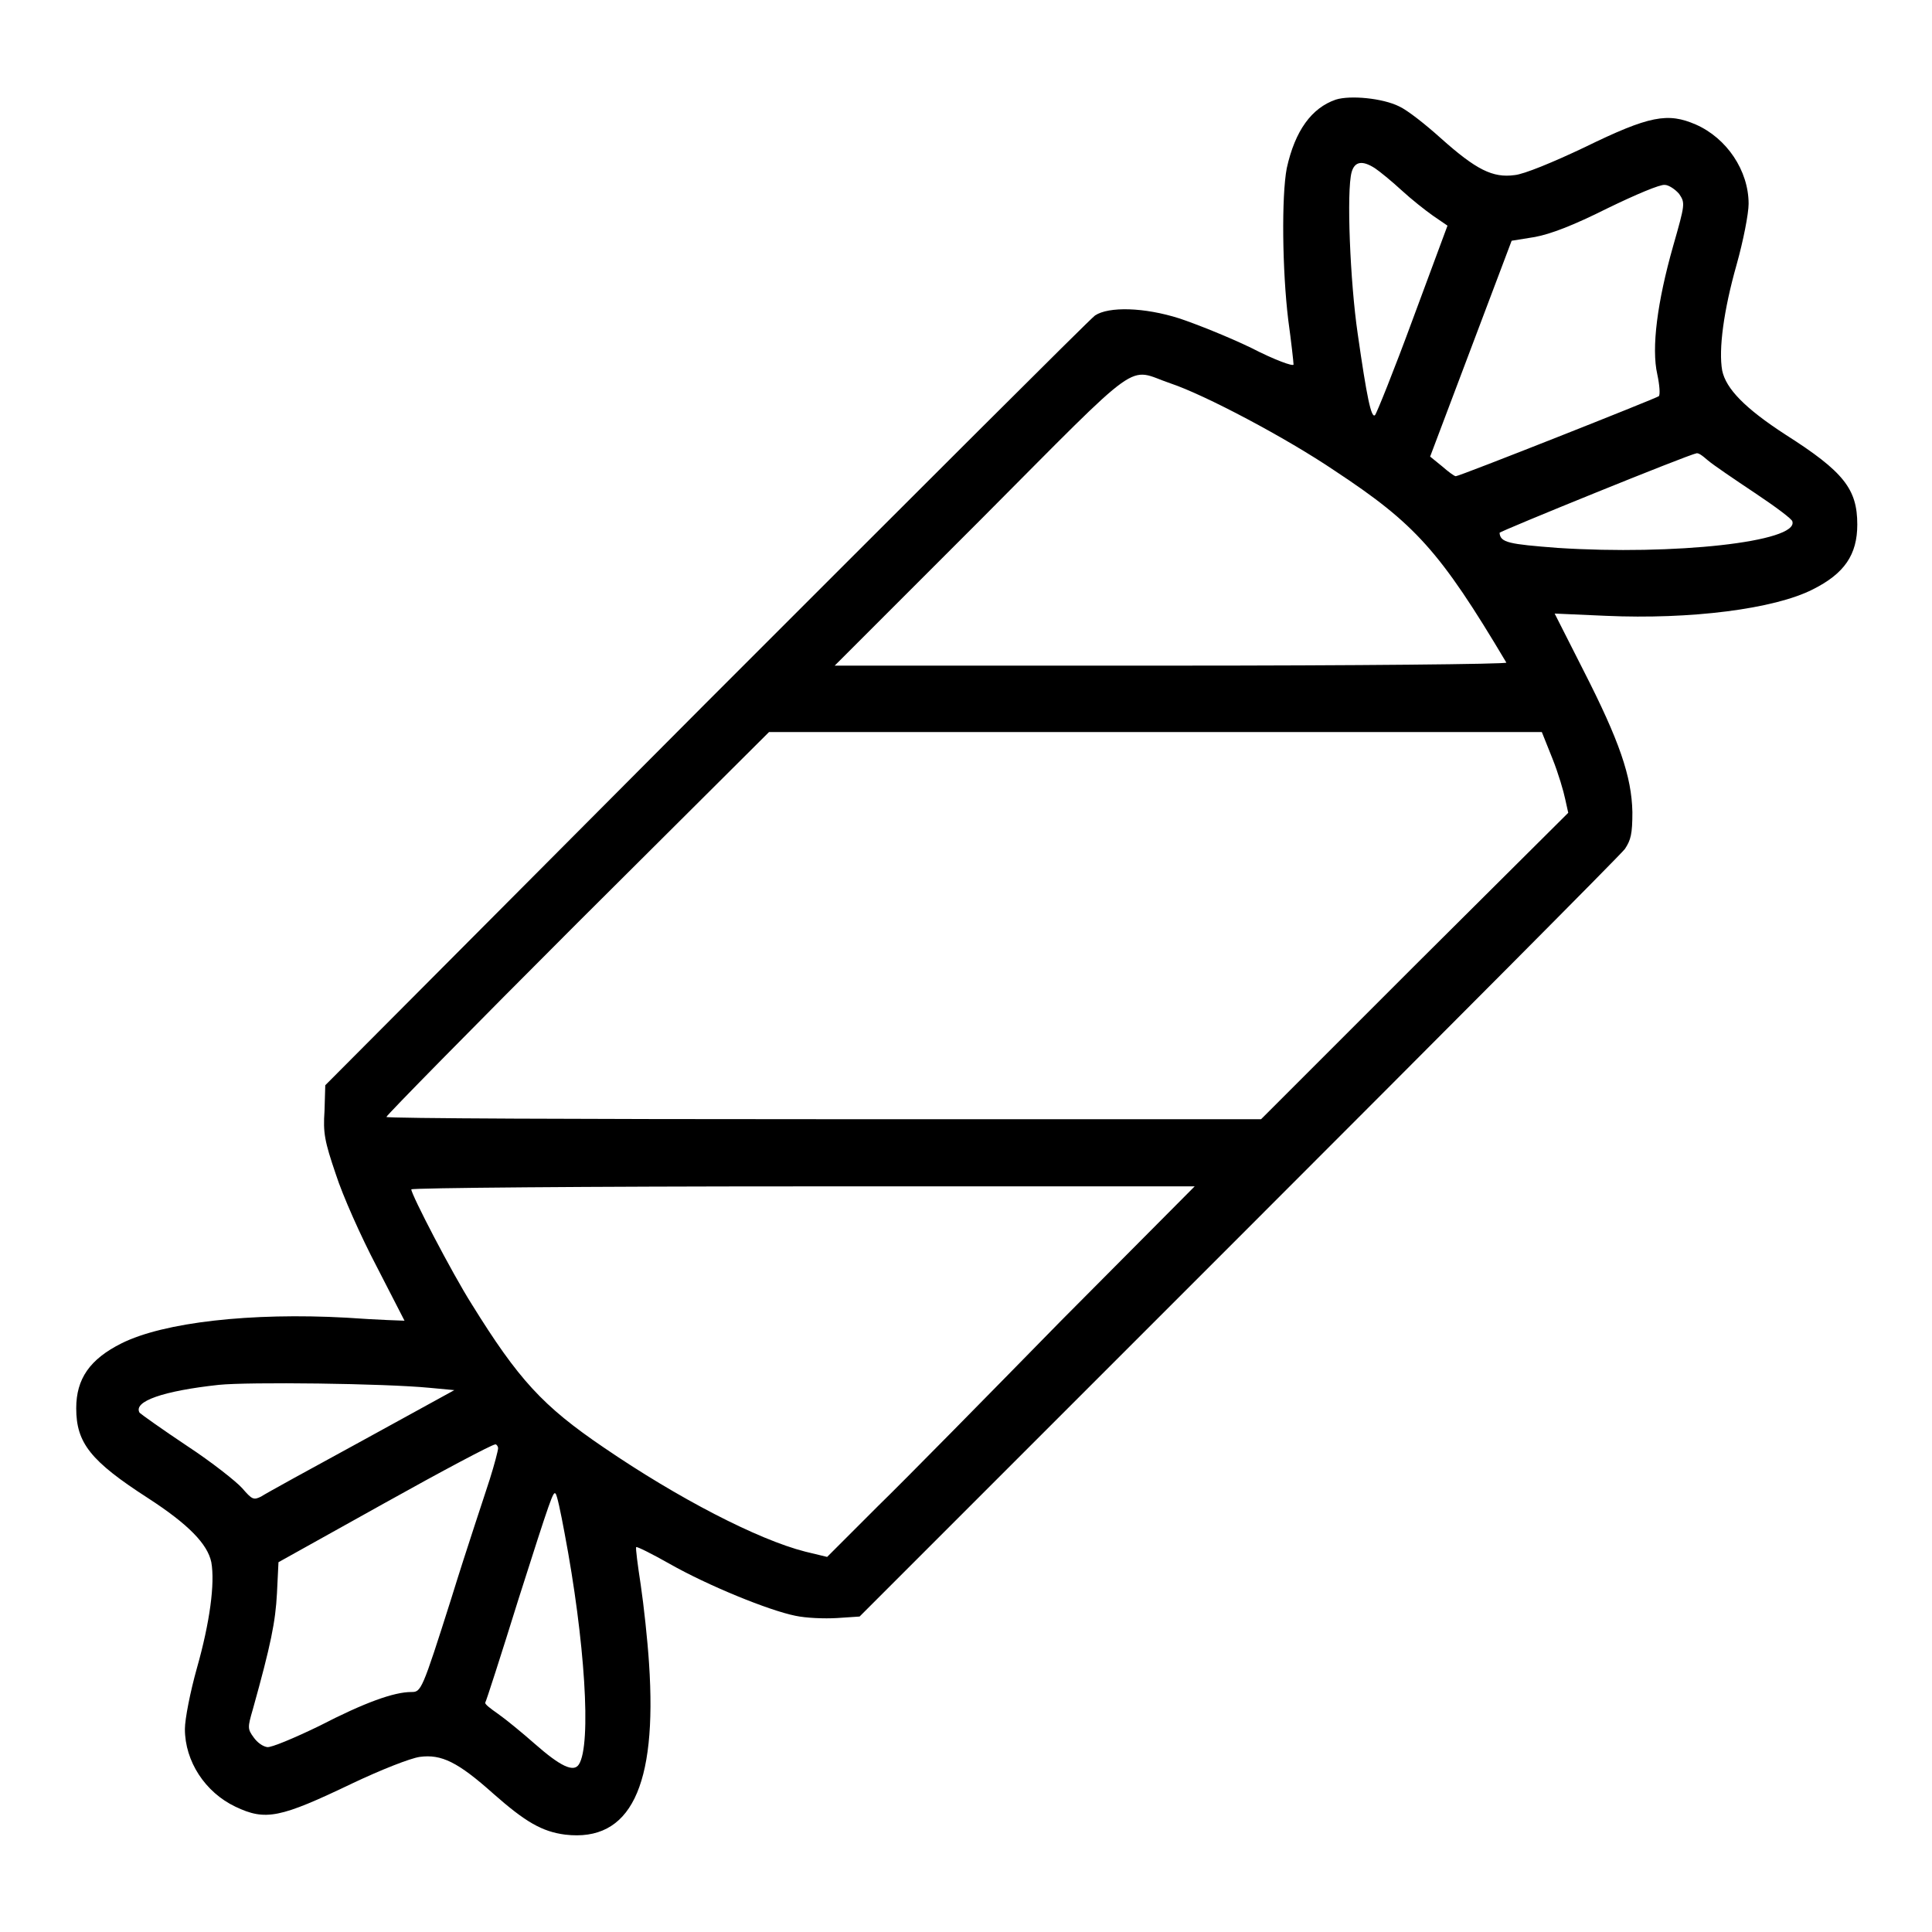
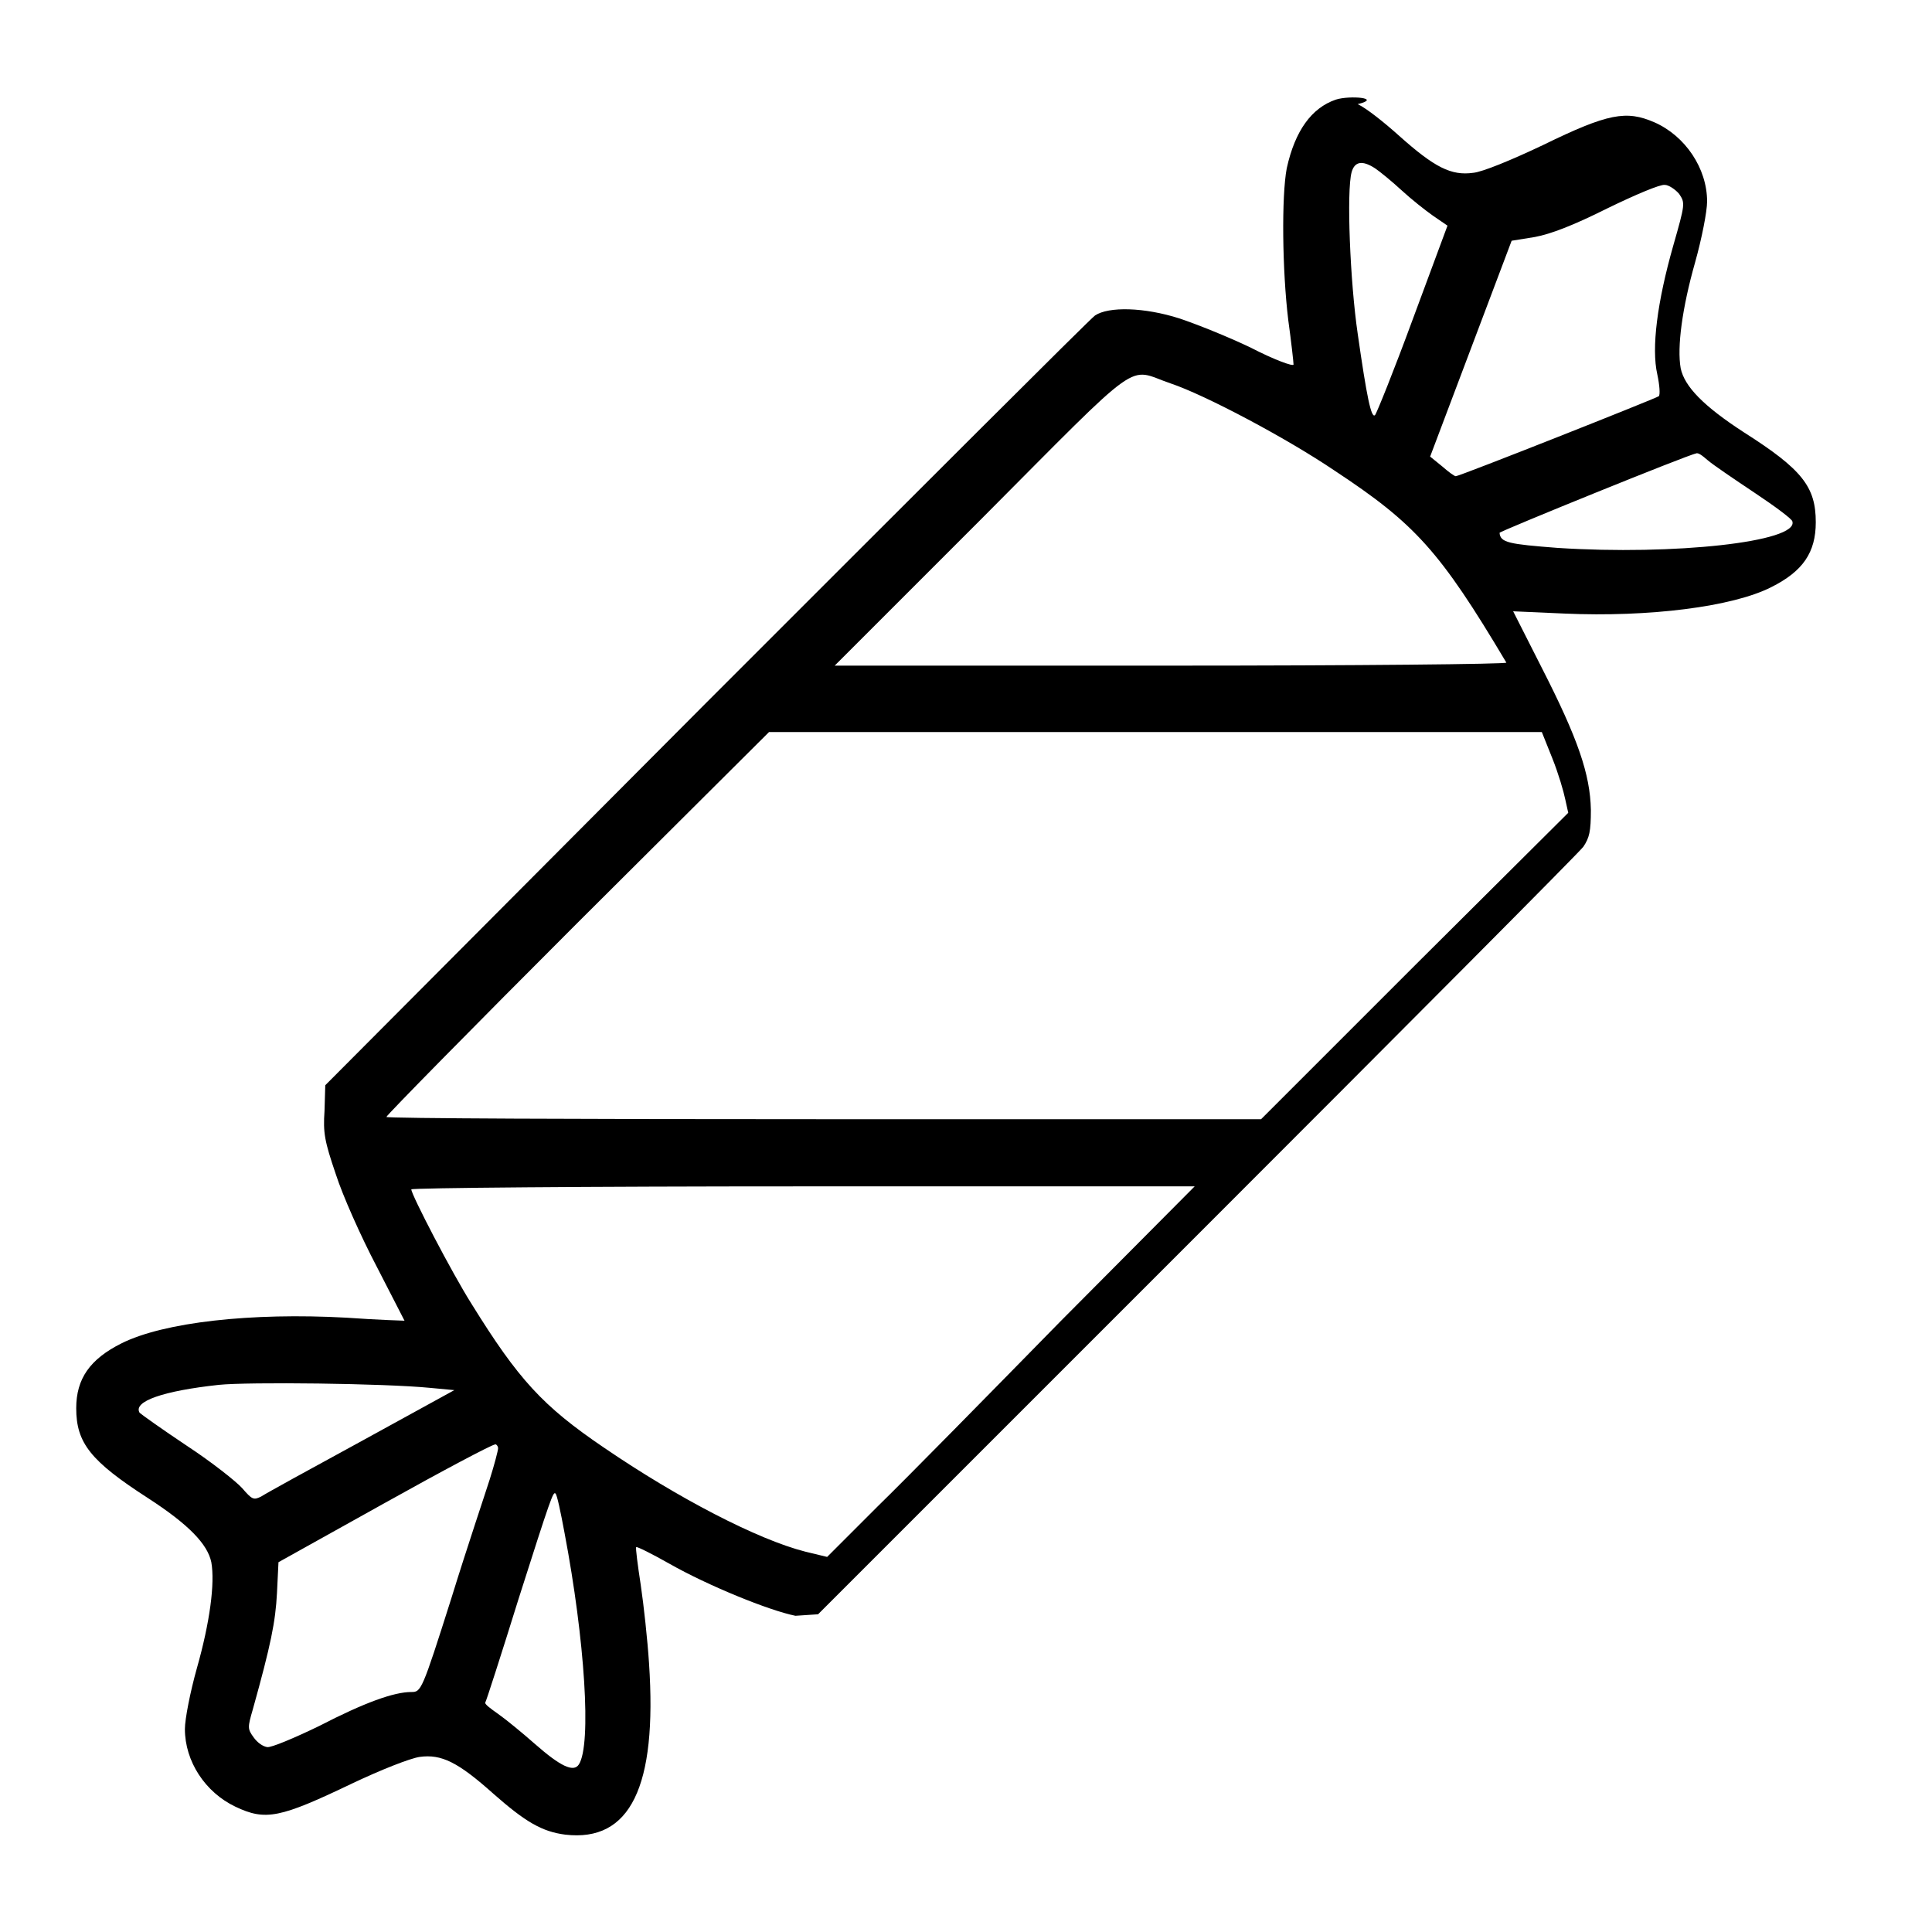
<svg xmlns="http://www.w3.org/2000/svg" version="1.1" x="0px" y="0px" viewBox="0 0 256 256" enable-background="new 0 0 256 256" xml:space="preserve">
  <g>
    <g>
      <g>
-         <path fill="#000000" d="M177,13.2c-3.2,1.1-5.4,4.1-6.5,9.1c-0.7,3.7-0.6,13.5,0.2,20.1c0.4,2.9,0.7,5.6,0.7,5.9c0,0.3-2.5-0.6-5.6-2.2c-3.1-1.5-7.4-3.2-9.5-3.9c-4.7-1.5-9.4-1.6-11.2-0.4c-0.6,0.4-23.8,23.6-51.6,51.4l-50.4,50.6l-0.1,3.4c-0.2,2.9,0,4,1.5,8.4c0.9,2.8,3.3,8.2,5.4,12.2c2,3.9,3.7,7.2,3.7,7.2c0,0-3.5-0.1-7.7-0.4c-12.6-0.7-24.2,0.6-29.8,3.4c-4.2,2.1-6,4.7-6,8.6c0,4.6,1.9,7,9.5,11.9c5.4,3.5,7.9,6.1,8.4,8.5c0.5,2.8-0.2,8-1.9,14c-0.9,3.2-1.6,6.8-1.6,8.1c0,4.3,2.7,8.4,6.7,10.3c4,1.9,5.9,1.5,15.5-3.1c3.8-1.8,7.6-3.3,8.9-3.5c2.9-0.4,5.1,0.7,9.8,4.9c4.2,3.7,6.4,5,9.5,5.4c8.6,1,12.2-6.3,11.1-22.7c-0.2-3.1-0.7-7.7-1.1-10.4c-0.4-2.6-0.7-4.9-0.6-5c0.1-0.1,2.1,0.9,4.4,2.2c5.1,2.9,13.2,6.2,16.7,6.9c1.4,0.3,3.8,0.4,5.5,0.3l3-0.2l50.2-50.2c27.6-27.6,50.7-50.8,51.2-51.5c0.8-1.2,1-2,1-4.9c-0.1-4.7-1.7-9.4-6.5-18.8l-3.8-7.5l6.8,0.3c11.2,0.5,22.3-0.9,27.4-3.5c4.2-2.1,5.9-4.6,5.9-8.6c0-4.7-1.8-7-9.5-11.9c-5.4-3.5-7.9-6.1-8.4-8.5c-0.5-2.8,0.2-8,1.9-14c0.9-3.2,1.6-6.8,1.6-8.1c0-4.4-2.9-8.7-7-10.5c-3.7-1.6-6.1-1.2-14.7,3c-4.2,2-8.1,3.6-9.3,3.7c-2.9,0.4-5.1-0.7-9.8-4.9c-2-1.8-4.4-3.7-5.5-4.2C183.2,13,178.9,12.6,177,13.2z M182.2,22.3c0.6,0.4,2.2,1.7,3.5,2.9c1.3,1.2,3.2,2.7,4.2,3.4l1.9,1.3l-4.6,12.4c-2.5,6.8-4.8,12.5-5,12.7c-0.5,0.5-1.1-2.4-2.3-10.8c-1-6.8-1.5-18.9-0.8-21.4C179.5,21.4,180.5,21.2,182.2,22.3z M222.5,25.7c0.8,1.2,0.8,1.3-0.8,6.9c-2.1,7.4-2.9,13.5-2.1,17c0.3,1.4,0.4,2.7,0.2,2.9c-0.4,0.3-26.4,10.6-26.9,10.6c-0.2,0-1-0.6-1.8-1.3l-1.6-1.3l5.4-14.3l5.4-14.3l3.1-0.5c2.1-0.4,5-1.5,9.6-3.8c3.7-1.8,7-3.2,7.6-3.1C221.1,24.5,222,25.1,222.5,25.7z M155.1,50.8c4.5,1.5,15.3,7.2,21.8,11.6c10.6,7,13.9,10.6,22.7,25.4c0.1,0.2-19.8,0.4-44.4,0.4h-44.6l19.4-19.4C151.9,46.8,149.2,48.8,155.1,50.8z M226.3,61c0.7,0.6,3.5,2.5,6.2,4.3c2.7,1.8,5,3.5,5,3.8c0.8,2.7-15.7,4.5-31.1,3.5c-6.5-0.5-7.6-0.7-7.7-2c0-0.2,25.1-10.4,26-10.5C225,59.9,225.6,60.4,226.3,61z M205.7,100.5c0.8,2,1.5,4.4,1.7,5.4l0.4,1.8L187.4,128l-20.3,20.3h-57.9c-31.9,0-58-0.1-58-0.3c0-0.2,11.4-11.8,25.3-25.7L101.9,97h51.2h51.2L205.7,100.5z M140.6,175c-9.7,9.9-20.6,21-24.3,24.6l-6.7,6.7l-2.9-0.7c-6.3-1.6-16.9-7.1-26.7-13.8c-8.1-5.5-11.3-9-17.5-19c-2.6-4.1-8-14.5-8-15.2c0-0.2,23.4-0.4,51.9-0.4h51.9L140.6,175z M57,183.9l3.2,0.3L48,190.9c-6.8,3.7-12.8,7-13.4,7.4c-1,0.5-1.2,0.4-2.5-1.1c-0.8-0.9-4.1-3.5-7.3-5.6c-3.3-2.2-6.1-4.2-6.3-4.4c-0.9-1.5,3.1-2.9,10.5-3.7C32.9,183.1,50.9,183.3,57,183.9z M66,191.9c0,0.3-0.5,2.2-1.1,4.1c-0.6,1.9-3,9-5.1,15.8c-3.9,12.3-4,12.4-5.3,12.4c-2.3,0-6.2,1.4-12.2,4.5c-3.3,1.6-6.4,2.9-6.9,2.8c-0.6-0.1-1.3-0.6-1.8-1.3c-0.8-1.1-0.8-1.3-0.1-3.7c2.4-8.6,3-11.6,3.2-15.4l0.2-4.1l14-7.8c7.7-4.3,14.3-7.8,14.7-7.8C65.7,191.3,66,191.6,66,191.9z M74.8,203.1c2.7,14.2,3.6,28.1,1.9,30.7c-0.7,1.1-2.5,0.2-5.8-2.7c-1.7-1.5-3.9-3.3-4.9-4c-1-0.7-1.8-1.3-1.7-1.5c0.1-0.1,2.1-6.3,4.4-13.7c4.3-13.5,4.6-14.3,4.9-14C73.8,198,74.3,200.4,74.8,203.1z" />
+         <path fill="#000000" d="M177,13.2c-3.2,1.1-5.4,4.1-6.5,9.1c-0.7,3.7-0.6,13.5,0.2,20.1c0.4,2.9,0.7,5.6,0.7,5.9c0,0.3-2.5-0.6-5.6-2.2c-3.1-1.5-7.4-3.2-9.5-3.9c-4.7-1.5-9.4-1.6-11.2-0.4c-0.6,0.4-23.8,23.6-51.6,51.4l-50.4,50.6l-0.1,3.4c-0.2,2.9,0,4,1.5,8.4c0.9,2.8,3.3,8.2,5.4,12.2c2,3.9,3.7,7.2,3.7,7.2c0,0-3.5-0.1-7.7-0.4c-12.6-0.7-24.2,0.6-29.8,3.4c-4.2,2.1-6,4.7-6,8.6c0,4.6,1.9,7,9.5,11.9c5.4,3.5,7.9,6.1,8.4,8.5c0.5,2.8-0.2,8-1.9,14c-0.9,3.2-1.6,6.8-1.6,8.1c0,4.3,2.7,8.4,6.7,10.3c4,1.9,5.9,1.5,15.5-3.1c3.8-1.8,7.6-3.3,8.9-3.5c2.9-0.4,5.1,0.7,9.8,4.9c4.2,3.7,6.4,5,9.5,5.4c8.6,1,12.2-6.3,11.1-22.7c-0.2-3.1-0.7-7.7-1.1-10.4c-0.4-2.6-0.7-4.9-0.6-5c0.1-0.1,2.1,0.9,4.4,2.2c5.1,2.9,13.2,6.2,16.7,6.9l3-0.2l50.2-50.2c27.6-27.6,50.7-50.8,51.2-51.5c0.8-1.2,1-2,1-4.9c-0.1-4.7-1.7-9.4-6.5-18.8l-3.8-7.5l6.8,0.3c11.2,0.5,22.3-0.9,27.4-3.5c4.2-2.1,5.9-4.6,5.9-8.6c0-4.7-1.8-7-9.5-11.9c-5.4-3.5-7.9-6.1-8.4-8.5c-0.5-2.8,0.2-8,1.9-14c0.9-3.2,1.6-6.8,1.6-8.1c0-4.4-2.9-8.7-7-10.5c-3.7-1.6-6.1-1.2-14.7,3c-4.2,2-8.1,3.6-9.3,3.7c-2.9,0.4-5.1-0.7-9.8-4.9c-2-1.8-4.4-3.7-5.5-4.2C183.2,13,178.9,12.6,177,13.2z M182.2,22.3c0.6,0.4,2.2,1.7,3.5,2.9c1.3,1.2,3.2,2.7,4.2,3.4l1.9,1.3l-4.6,12.4c-2.5,6.8-4.8,12.5-5,12.7c-0.5,0.5-1.1-2.4-2.3-10.8c-1-6.8-1.5-18.9-0.8-21.4C179.5,21.4,180.5,21.2,182.2,22.3z M222.5,25.7c0.8,1.2,0.8,1.3-0.8,6.9c-2.1,7.4-2.9,13.5-2.1,17c0.3,1.4,0.4,2.7,0.2,2.9c-0.4,0.3-26.4,10.6-26.9,10.6c-0.2,0-1-0.6-1.8-1.3l-1.6-1.3l5.4-14.3l5.4-14.3l3.1-0.5c2.1-0.4,5-1.5,9.6-3.8c3.7-1.8,7-3.2,7.6-3.1C221.1,24.5,222,25.1,222.5,25.7z M155.1,50.8c4.5,1.5,15.3,7.2,21.8,11.6c10.6,7,13.9,10.6,22.7,25.4c0.1,0.2-19.8,0.4-44.4,0.4h-44.6l19.4-19.4C151.9,46.8,149.2,48.8,155.1,50.8z M226.3,61c0.7,0.6,3.5,2.5,6.2,4.3c2.7,1.8,5,3.5,5,3.8c0.8,2.7-15.7,4.5-31.1,3.5c-6.5-0.5-7.6-0.7-7.7-2c0-0.2,25.1-10.4,26-10.5C225,59.9,225.6,60.4,226.3,61z M205.7,100.5c0.8,2,1.5,4.4,1.7,5.4l0.4,1.8L187.4,128l-20.3,20.3h-57.9c-31.9,0-58-0.1-58-0.3c0-0.2,11.4-11.8,25.3-25.7L101.9,97h51.2h51.2L205.7,100.5z M140.6,175c-9.7,9.9-20.6,21-24.3,24.6l-6.7,6.7l-2.9-0.7c-6.3-1.6-16.9-7.1-26.7-13.8c-8.1-5.5-11.3-9-17.5-19c-2.6-4.1-8-14.5-8-15.2c0-0.2,23.4-0.4,51.9-0.4h51.9L140.6,175z M57,183.9l3.2,0.3L48,190.9c-6.8,3.7-12.8,7-13.4,7.4c-1,0.5-1.2,0.4-2.5-1.1c-0.8-0.9-4.1-3.5-7.3-5.6c-3.3-2.2-6.1-4.2-6.3-4.4c-0.9-1.5,3.1-2.9,10.5-3.7C32.9,183.1,50.9,183.3,57,183.9z M66,191.9c0,0.3-0.5,2.2-1.1,4.1c-0.6,1.9-3,9-5.1,15.8c-3.9,12.3-4,12.4-5.3,12.4c-2.3,0-6.2,1.4-12.2,4.5c-3.3,1.6-6.4,2.9-6.9,2.8c-0.6-0.1-1.3-0.6-1.8-1.3c-0.8-1.1-0.8-1.3-0.1-3.7c2.4-8.6,3-11.6,3.2-15.4l0.2-4.1l14-7.8c7.7-4.3,14.3-7.8,14.7-7.8C65.7,191.3,66,191.6,66,191.9z M74.8,203.1c2.7,14.2,3.6,28.1,1.9,30.7c-0.7,1.1-2.5,0.2-5.8-2.7c-1.7-1.5-3.9-3.3-4.9-4c-1-0.7-1.8-1.3-1.7-1.5c0.1-0.1,2.1-6.3,4.4-13.7c4.3-13.5,4.6-14.3,4.9-14C73.8,198,74.3,200.4,74.8,203.1z" />
      </g>
    </g>
  </g>
</svg>